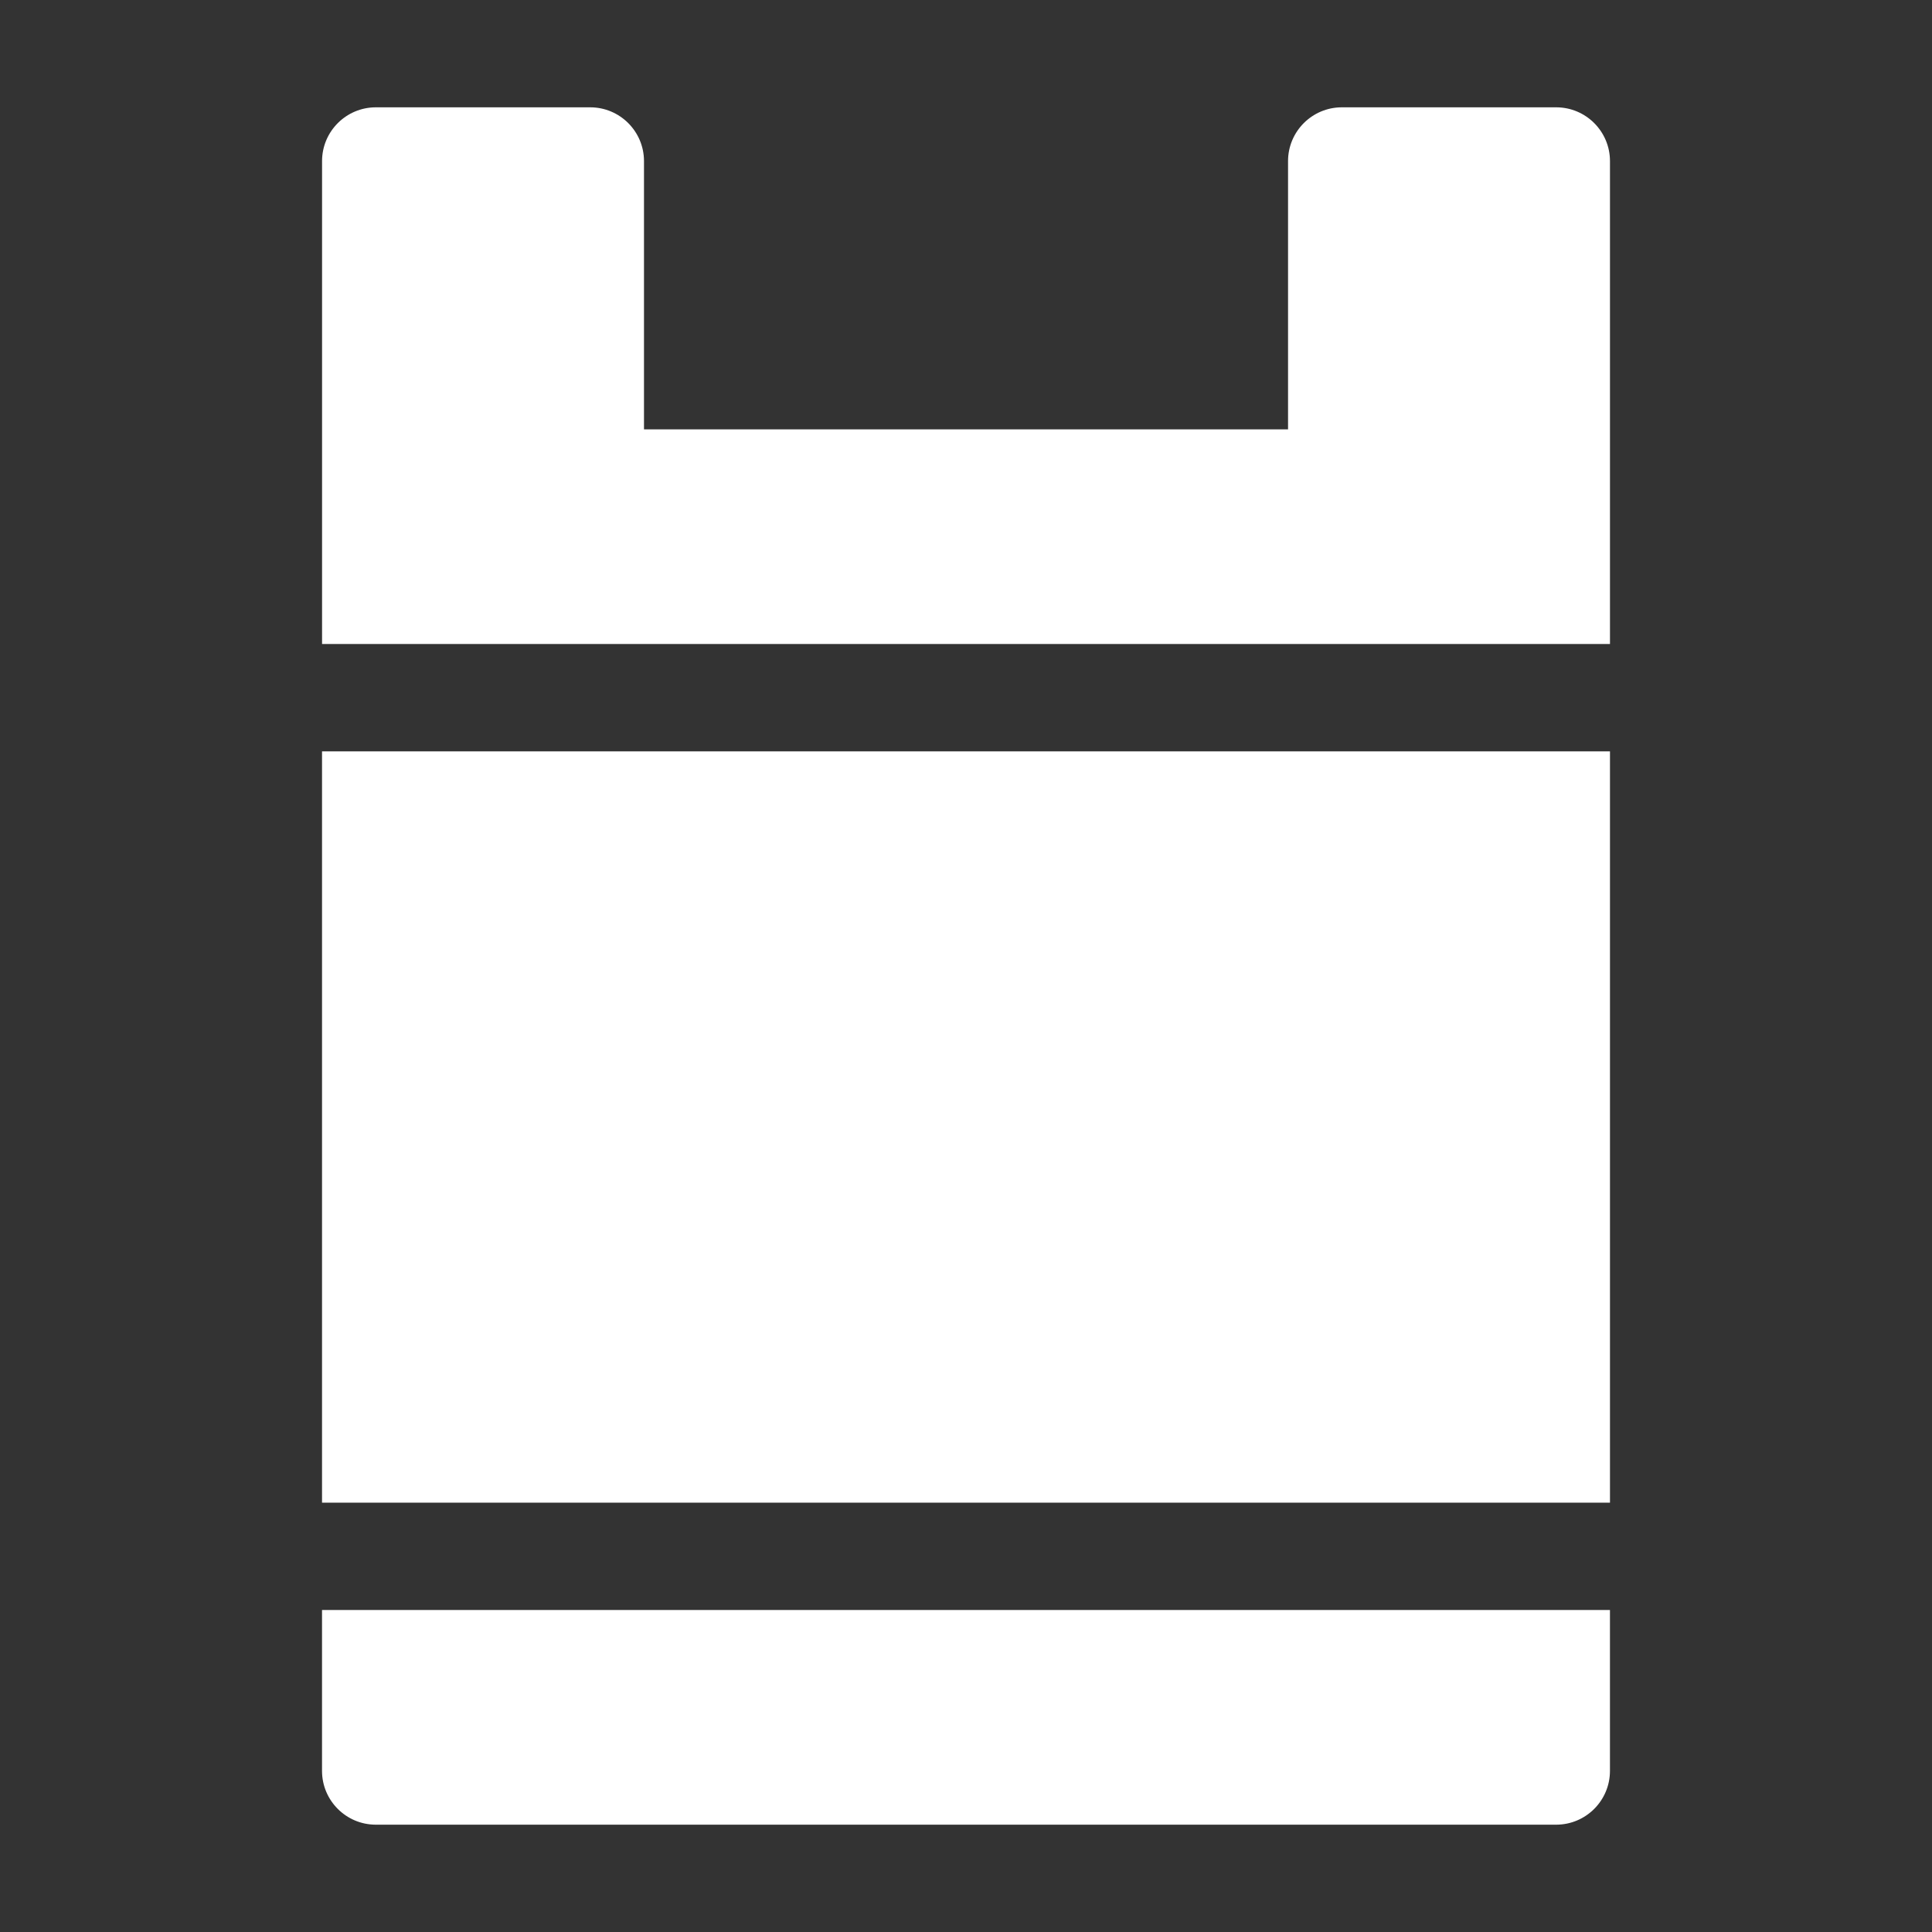
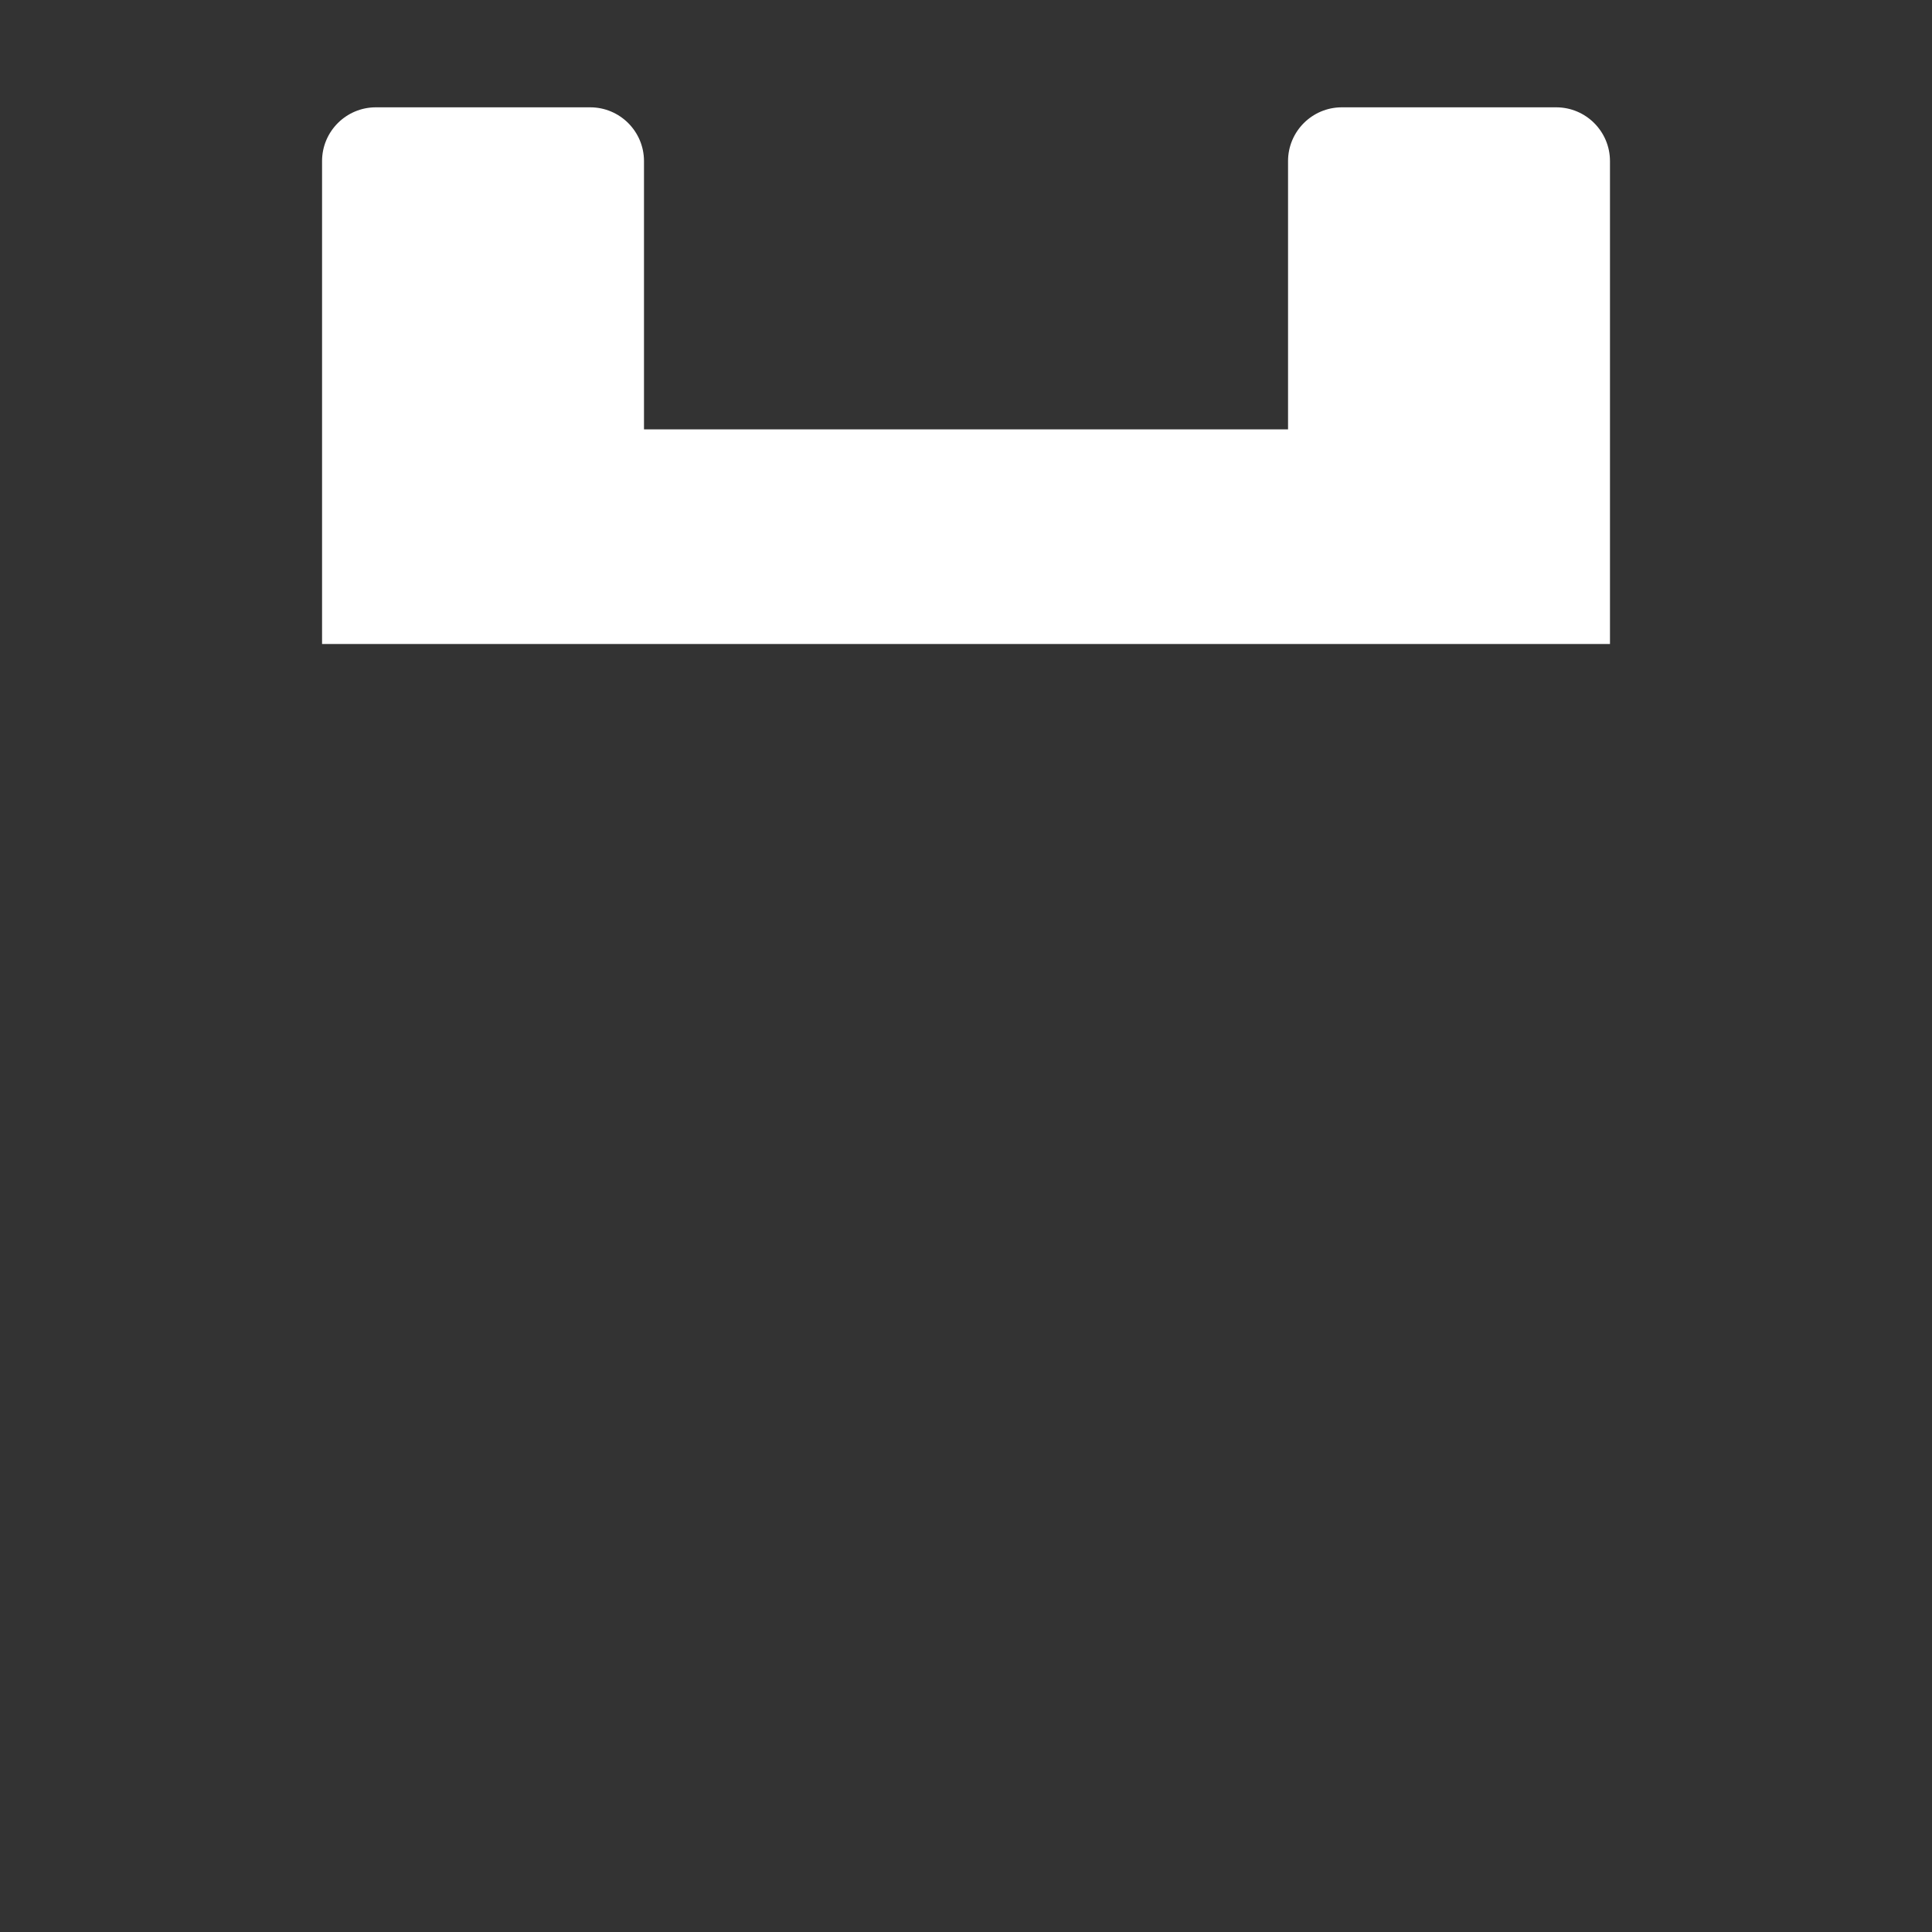
<svg xmlns="http://www.w3.org/2000/svg" viewBox="0 0 100 100" fill-rule="evenodd">
  <rect x="0" y="0" width="100" height="100" fill="#333333" stroke="none" />
  <path d="m83.332 33.332v-25c-0.004-1.531-1.246-2.773-2.777-2.777h-11.109c-1.531 0.004-2.773 1.246-2.777 2.777v13.891h-33.336v-13.891c-0.004-1.531-1.246-2.773-2.777-2.777h-11.109c-1.531 0.004-2.773 1.246-2.777 2.777v25z" fill="#ffffff" />
-   <path d="m16.668 83.332v8.336c0.004 1.531 1.246 2.773 2.777 2.777h61.109c1.531-0.004 2.773-1.246 2.777-2.777v-8.336z" fill="#ffffff" />
-   <path d="m61.109 38.891h-44.441v38.887h66.664v-38.887z" fill="#ffffff" />
</svg>